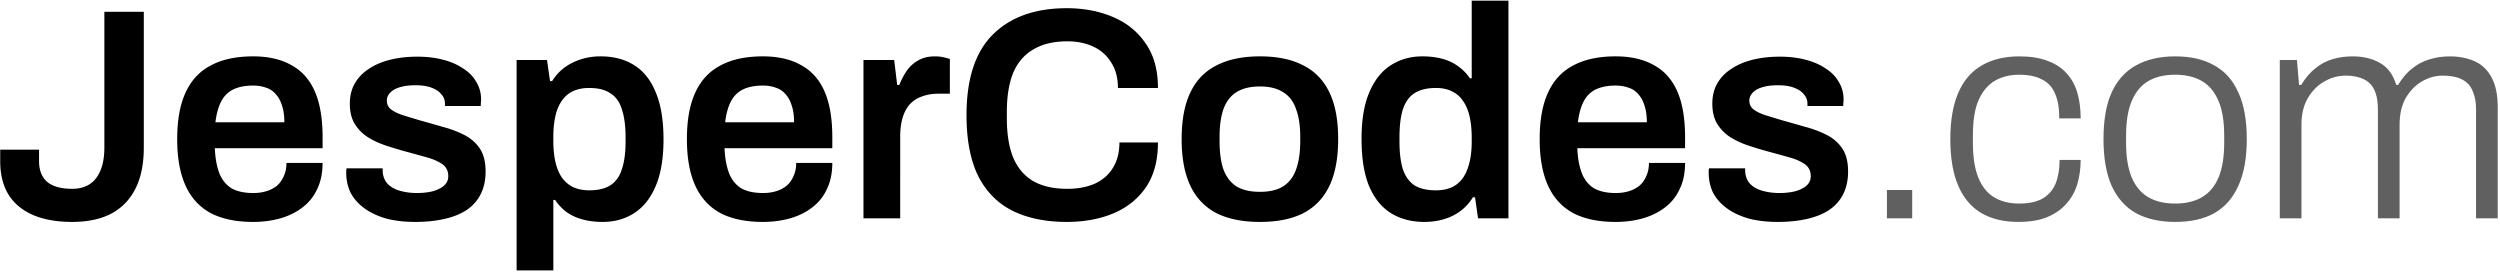
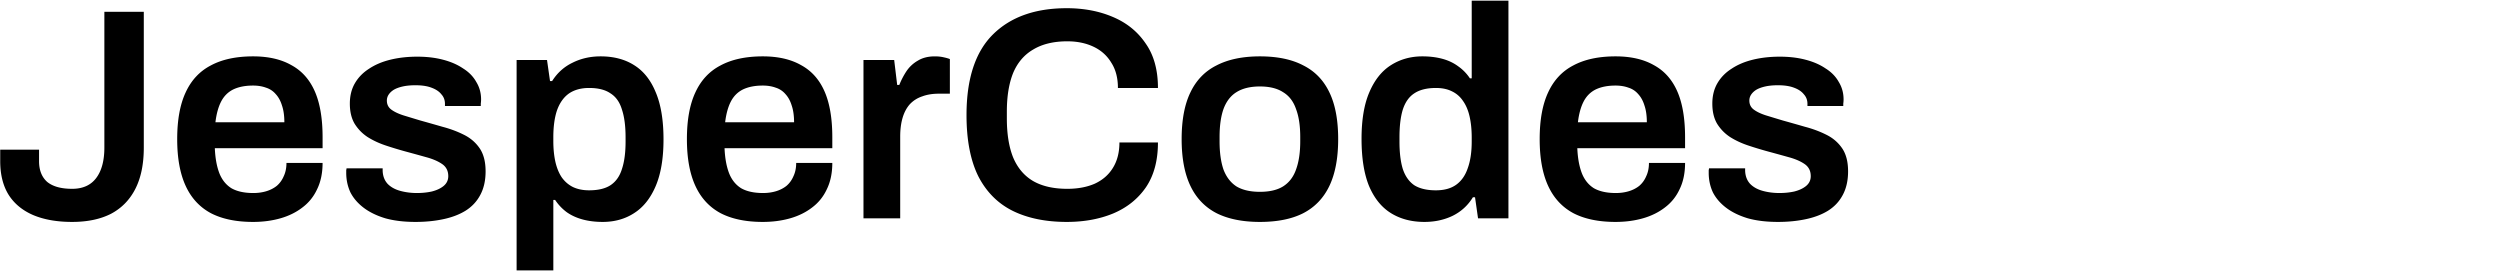
<svg xmlns="http://www.w3.org/2000/svg" width="1001" height="109" fill="none" viewBox="0 0 1001 109">
  <path fill="#000" d="M28.892 88.857c-6.106 0-11.329-.924-15.668-2.772-4.258-1.848-7.512-4.54-9.762-8.075C1.212 74.394.087 69.895.087 64.511v-4.58h15.548v4.58c0 3.616 1.085 6.388 3.254 8.316 2.25 1.849 5.584 2.773 10.003 2.773 4.26 0 7.473-1.447 9.643-4.34 2.169-2.892 3.254-6.95 3.254-12.172V4.73h15.788v54.357c0 6.588-1.124 12.092-3.374 16.512-2.25 4.419-5.504 7.753-9.763 10.003-4.258 2.17-9.44 3.254-15.547 3.254ZM101.323 88.857c-6.75 0-12.374-1.165-16.873-3.495-4.5-2.41-7.875-6.066-10.124-10.968-2.25-4.901-3.375-11.128-3.375-18.681 0-7.633 1.125-13.86 3.375-18.681 2.25-4.902 5.624-8.517 10.124-10.848 4.5-2.41 10.124-3.615 16.873-3.615 6.107 0 11.209 1.165 15.307 3.495 4.178 2.25 7.312 5.745 9.401 10.486 2.089 4.74 3.133 10.887 3.133 18.44v4.339H86.017c.16 3.937.763 7.271 1.807 10.003 1.045 2.652 2.652 4.66 4.821 6.026 2.25 1.286 5.183 1.929 8.799 1.929 1.848 0 3.575-.241 5.182-.723 1.607-.482 3.013-1.206 4.219-2.17 1.205-1.044 2.129-2.33 2.772-3.857.723-1.526 1.084-3.294 1.084-5.303h14.463c0 4.018-.723 7.513-2.169 10.486-1.366 2.973-3.335 5.424-5.906 7.352-2.491 1.928-5.423 3.375-8.798 4.339-3.375.964-7.031 1.446-10.968 1.446ZM86.257 48.964h27.601c0-2.652-.322-4.902-.965-6.75-.562-1.848-1.406-3.374-2.531-4.58a8.324 8.324 0 0 0-3.856-2.53c-1.527-.563-3.255-.844-5.183-.844-3.133 0-5.785.522-7.954 1.566-2.09 1.045-3.697 2.652-4.822 4.821-1.124 2.17-1.888 4.942-2.29 8.317ZM166.352 88.857c-4.58 0-8.598-.482-12.053-1.446-3.455-1.045-6.347-2.45-8.677-4.219-2.331-1.767-4.098-3.816-5.304-6.146-1.124-2.41-1.687-5.022-1.687-7.834v-1.085c.08-.321.121-.563.121-.723h14.463v.964c.08 2.17.763 3.937 2.049 5.303 1.285 1.286 2.972 2.21 5.062 2.772 2.089.563 4.298.844 6.628.844 2.089 0 4.058-.201 5.906-.603 1.929-.482 3.495-1.205 4.701-2.17 1.285-1.044 1.928-2.37 1.928-3.977 0-2.089-.804-3.696-2.411-4.82-1.607-1.125-3.736-2.05-6.387-2.773a853.384 853.384 0 0 0-8.317-2.29 149.651 149.651 0 0 1-7.954-2.41c-2.652-.884-5.062-2.009-7.232-3.375-2.089-1.366-3.816-3.133-5.182-5.303-1.286-2.17-1.929-4.861-1.929-8.075 0-3.134.683-5.865 2.049-8.196 1.366-2.33 3.254-4.258 5.665-5.785 2.41-1.607 5.263-2.812 8.557-3.616 3.295-.803 6.87-1.205 10.727-1.205 3.776 0 7.191.402 10.245 1.205 3.133.804 5.825 1.969 8.075 3.496 2.33 1.446 4.097 3.254 5.303 5.423 1.285 2.09 1.928 4.42 1.928 6.99 0 .563-.04 1.126-.12 1.688v.964h-14.343v-.843c0-1.527-.482-2.813-1.446-3.857-.884-1.125-2.21-2.009-3.977-2.652-1.688-.643-3.817-.964-6.388-.964-1.929 0-3.616.16-5.062.482-1.447.322-2.652.763-3.616 1.326-.884.562-1.567 1.205-2.049 1.928a4.252 4.252 0 0 0-.723 2.41c0 1.527.603 2.733 1.808 3.617 1.205.883 2.812 1.647 4.821 2.29 2.089.642 4.339 1.325 6.749 2.048 2.893.804 5.866 1.648 8.919 2.531 3.053.804 5.866 1.849 8.437 3.134 2.651 1.286 4.781 3.093 6.388 5.424 1.607 2.33 2.41 5.423 2.41 9.28 0 3.696-.723 6.87-2.169 9.522-1.366 2.57-3.335 4.66-5.906 6.267-2.491 1.526-5.464 2.651-8.919 3.374-3.375.724-7.071 1.085-11.088 1.085ZM206.85 108.262V24.015h12.173l1.205 8.437h.844c2.089-3.295 4.821-5.745 8.195-7.352 3.375-1.688 7.111-2.531 11.209-2.531 5.223 0 9.682 1.165 13.379 3.495 3.776 2.33 6.669 5.946 8.677 10.847 2.089 4.901 3.134 11.209 3.134 18.922 0 7.553-1.045 13.78-3.134 18.682-2.089 4.901-4.981 8.517-8.677 10.847-3.616 2.33-7.794 3.495-12.535 3.495-2.893 0-5.544-.321-7.955-.964-2.41-.643-4.539-1.607-6.387-2.893a19.638 19.638 0 0 1-4.701-4.941h-.723v28.203H206.85Zm29.046-32.06c3.616 0 6.469-.683 8.558-2.049 2.169-1.446 3.696-3.616 4.58-6.508.964-2.893 1.446-6.549 1.446-10.968V54.99c0-4.5-.482-8.196-1.446-11.089-.884-2.972-2.411-5.142-4.58-6.508-2.089-1.446-4.942-2.17-8.558-2.17-3.294 0-6.026.764-8.195 2.29-2.089 1.527-3.656 3.777-4.701 6.75-.964 2.893-1.446 6.468-1.446 10.727v1.446c0 3.134.281 5.946.844 8.437.562 2.41 1.406 4.46 2.531 6.146 1.205 1.688 2.691 2.974 4.459 3.857 1.848.884 4.018 1.326 6.508 1.326ZM305.415 88.857c-6.75 0-12.374-1.165-16.874-3.495-4.499-2.41-7.874-6.066-10.124-10.968-2.25-4.901-3.375-11.128-3.375-18.681 0-7.633 1.125-13.86 3.375-18.681 2.25-4.902 5.625-8.517 10.124-10.848 4.5-2.41 10.124-3.615 16.874-3.615 6.106 0 11.208 1.165 15.306 3.495 4.178 2.25 7.312 5.745 9.401 10.486 2.089 4.74 3.134 10.887 3.134 18.44v4.339h-43.148c.161 3.937.763 7.271 1.808 10.003 1.044 2.652 2.651 4.66 4.821 6.026 2.25 1.286 5.182 1.929 8.798 1.929 1.848 0 3.576-.241 5.183-.723 1.607-.482 3.013-1.206 4.218-2.17 1.205-1.044 2.129-2.33 2.772-3.857.723-1.526 1.085-3.294 1.085-5.303h14.463c0 4.018-.723 7.513-2.17 10.486-1.366 2.973-3.334 5.424-5.905 7.352-2.491 1.928-5.424 3.375-8.799 4.339-3.374.964-7.03 1.446-10.967 1.446Zm-15.066-39.893h27.6c0-2.652-.321-4.902-.964-6.75-.563-1.848-1.406-3.374-2.531-4.58a8.327 8.327 0 0 0-3.857-2.53c-1.527-.563-3.254-.844-5.182-.844-3.134 0-5.786.522-7.955 1.566-2.089 1.045-3.696 2.652-4.821 4.821-1.125 2.17-1.888 4.942-2.29 8.317ZM345.736 87.41V24.016h12.293l1.205 10.004h.844a30.16 30.16 0 0 1 2.893-5.545 13.538 13.538 0 0 1 4.58-4.218c1.848-1.125 4.097-1.687 6.749-1.687 1.286 0 2.451.12 3.495.361 1.125.241 1.969.482 2.531.723v13.86h-4.459c-2.491 0-4.701.362-6.629 1.085-1.928.643-3.576 1.688-4.942 3.134-1.285 1.446-2.249 3.254-2.892 5.424-.643 2.17-.964 4.7-.964 7.593V87.41h-14.704ZM427.126 88.857c-8.436 0-15.668-1.486-21.694-4.46-5.946-2.972-10.526-7.592-13.74-13.86-3.133-6.347-4.7-14.503-4.7-24.466 0-14.543 3.535-25.31 10.606-32.3 7.071-6.991 16.914-10.486 29.528-10.486 6.83 0 12.977 1.165 18.441 3.495 5.544 2.33 9.923 5.865 13.137 10.606 3.294 4.66 4.941 10.606 4.941 17.838h-16.029c0-4.018-.884-7.392-2.652-10.124-1.687-2.813-4.058-4.942-7.111-6.388-3.053-1.446-6.548-2.17-10.485-2.17-5.464 0-10.004 1.085-13.62 3.255-3.615 2.089-6.307 5.222-8.075 9.4-1.687 4.179-2.531 9.361-2.531 15.548v2.652c0 6.267.844 11.49 2.531 15.668 1.768 4.178 4.419 7.312 7.955 9.4 3.615 2.09 8.195 3.135 13.74 3.135 4.178 0 7.834-.683 10.967-2.05 3.134-1.446 5.544-3.535 7.232-6.267 1.767-2.812 2.651-6.227 2.651-10.244h15.427c0 7.231-1.607 13.217-4.821 17.958-3.214 4.66-7.593 8.155-13.137 10.486-5.464 2.25-11.65 3.374-18.561 3.374ZM504.468 88.857c-6.911 0-12.696-1.165-17.356-3.495-4.66-2.41-8.156-6.066-10.486-10.968-2.33-4.901-3.495-11.128-3.495-18.681 0-7.633 1.165-13.86 3.495-18.681 2.33-4.902 5.826-8.517 10.486-10.848 4.66-2.41 10.445-3.615 17.356-3.615 6.99 0 12.775 1.205 17.355 3.615 4.66 2.33 8.156 5.946 10.486 10.848 2.33 4.82 3.495 11.048 3.495 18.68 0 7.554-1.165 13.78-3.495 18.682-2.33 4.902-5.826 8.557-10.486 10.968-4.58 2.33-10.365 3.495-17.355 3.495Zm0-12.052c3.856 0 6.95-.723 9.28-2.17 2.41-1.526 4.138-3.776 5.182-6.75 1.125-3.052 1.688-6.829 1.688-11.328v-1.688c0-4.5-.563-8.236-1.688-11.209-1.044-3.053-2.772-5.303-5.182-6.749-2.33-1.527-5.424-2.29-9.28-2.29-3.857 0-6.991.763-9.401 2.29-2.331 1.446-4.058 3.696-5.183 6.75-1.045 2.972-1.567 6.709-1.567 11.208v1.688c0 4.5.522 8.276 1.567 11.329 1.125 2.973 2.852 5.223 5.183 6.75 2.41 1.446 5.544 2.169 9.401 2.169ZM570.353 88.857c-5.142 0-9.602-1.165-13.378-3.495-3.777-2.33-6.709-5.946-8.798-10.847-2.009-4.902-3.014-11.209-3.014-18.923 0-7.633 1.045-13.86 3.134-18.68 2.089-4.902 4.982-8.518 8.678-10.848 3.696-2.33 7.874-3.495 12.534-3.495 2.893 0 5.544.321 7.955.964 2.41.643 4.54 1.647 6.388 3.013a17.898 17.898 0 0 1 4.7 4.821h.723V.272h14.704V87.41h-12.173l-1.205-8.437h-.844c-2.008 3.294-4.74 5.785-8.195 7.473-3.375 1.607-7.111 2.41-11.209 2.41Zm4.58-12.655c3.375 0 6.107-.763 8.196-2.29 2.089-1.527 3.615-3.736 4.58-6.629 1.044-2.892 1.566-6.428 1.566-10.606V55.11c0-3.133-.281-5.946-.843-8.436-.563-2.491-1.447-4.58-2.652-6.268a10.924 10.924 0 0 0-4.459-3.856c-1.768-.884-3.897-1.326-6.388-1.326-3.616 0-6.508.723-8.678 2.17-2.089 1.365-3.616 3.535-4.58 6.508-.884 2.892-1.326 6.588-1.326 11.088v1.687c0 4.42.442 8.075 1.326 10.968.964 2.892 2.491 5.062 4.58 6.508 2.17 1.366 5.062 2.05 8.678 2.05ZM646.862 88.857c-6.75 0-12.374-1.165-16.874-3.495-4.499-2.41-7.874-6.066-10.124-10.968-2.25-4.901-3.375-11.128-3.375-18.681 0-7.633 1.125-13.86 3.375-18.681 2.25-4.902 5.625-8.517 10.124-10.848 4.5-2.41 10.124-3.615 16.874-3.615 6.106 0 11.208 1.165 15.306 3.495 4.178 2.25 7.312 5.745 9.401 10.486 2.089 4.74 3.134 10.887 3.134 18.44v4.339h-43.148c.161 3.937.763 7.271 1.808 10.003 1.044 2.652 2.651 4.66 4.821 6.026 2.25 1.286 5.182 1.929 8.798 1.929 1.848 0 3.576-.241 5.183-.723 1.607-.482 3.013-1.206 4.218-2.17 1.205-1.044 2.129-2.33 2.772-3.857.723-1.526 1.085-3.294 1.085-5.303h14.463c0 4.018-.723 7.513-2.17 10.486-1.366 2.973-3.334 5.424-5.905 7.352-2.491 1.928-5.424 3.375-8.799 4.339-3.374.964-7.03 1.446-10.967 1.446Zm-15.066-39.893h27.6c0-2.652-.321-4.902-.964-6.75-.562-1.848-1.406-3.374-2.531-4.58a8.327 8.327 0 0 0-3.857-2.53c-1.526-.563-3.254-.844-5.182-.844-3.134 0-5.786.522-7.955 1.566-2.089 1.045-3.696 2.652-4.821 4.821-1.125 2.17-1.888 4.942-2.29 8.317ZM711.89 88.857c-4.58 0-8.597-.482-12.052-1.446-3.455-1.045-6.348-2.45-8.678-4.219-2.33-1.767-4.098-3.816-5.303-6.146-1.125-2.41-1.687-5.022-1.687-7.834v-1.085c.08-.321.12-.563.12-.723h14.463v.964c.081 2.17.763 3.937 2.049 5.303 1.286 1.286 2.973 2.21 5.062 2.772 2.089.563 4.299.844 6.629.844 2.089 0 4.058-.201 5.906-.603 1.928-.482 3.495-1.205 4.7-2.17 1.286-1.044 1.928-2.37 1.928-3.977 0-2.089-.803-3.696-2.41-4.82-1.607-1.125-3.736-2.05-6.388-2.773a845.094 845.094 0 0 0-8.316-2.29 149.966 149.966 0 0 1-7.955-2.41c-2.651-.884-5.062-2.009-7.231-3.375-2.089-1.366-3.817-3.133-5.183-5.303-1.285-2.17-1.928-4.861-1.928-8.075 0-3.134.683-5.865 2.049-8.196 1.366-2.33 3.254-4.258 5.665-5.785 2.41-1.607 5.262-2.812 8.557-3.616 3.294-.803 6.87-1.205 10.726-1.205 3.777 0 7.192.402 10.245 1.205 3.134.804 5.825 1.969 8.075 3.496 2.33 1.446 4.098 3.254 5.303 5.423 1.286 2.09 1.929 4.42 1.929 6.99 0 .563-.04 1.126-.121 1.688v.964h-14.342v-.843c0-1.527-.482-2.813-1.447-3.857-.883-1.125-2.209-2.009-3.977-2.652-1.687-.643-3.816-.964-6.388-.964-1.928 0-3.615.16-5.062.482-1.446.322-2.651.763-3.615 1.326-.884.562-1.567 1.205-2.049 1.928a4.253 4.253 0 0 0-.724 2.41c0 1.527.603 2.733 1.808 3.617 1.206.883 2.813 1.647 4.821 2.29 2.089.642 4.339 1.325 6.75 2.048 2.892.804 5.865 1.648 8.919 2.531 3.053.804 5.865 1.849 8.436 3.134 2.652 1.286 4.781 3.093 6.388 5.424 1.607 2.33 2.411 5.423 2.411 9.28 0 3.696-.724 6.87-2.17 9.522-1.366 2.57-3.334 4.66-5.906 6.267-2.49 1.526-5.463 2.651-8.918 3.374-3.375.724-7.071 1.085-11.089 1.085Z" />
-   <path fill="#606060" d="M755.522 87.41V76.083h10.124V87.41h-10.124ZM808.146 88.857c-5.865 0-10.847-1.205-14.945-3.616-4.017-2.41-7.071-6.066-9.16-10.967-2.089-4.902-3.133-11.089-3.133-18.561 0-7.392 1.044-13.539 3.133-18.44 2.089-4.902 5.183-8.558 9.281-10.968 4.178-2.49 9.28-3.736 15.306-3.736 4.419 0 8.156.602 11.209 1.808 3.134 1.124 5.665 2.772 7.593 4.941 2.009 2.17 3.455 4.78 4.339 7.834.884 3.053 1.326 6.468 1.326 10.245h-8.558c0-4.098-.562-7.392-1.687-9.883-1.044-2.572-2.772-4.46-5.182-5.665-2.331-1.285-5.424-1.928-9.281-1.928-3.616 0-6.83.803-9.642 2.41-2.732 1.607-4.901 4.178-6.508 7.714-1.527 3.455-2.29 8.195-2.29 14.222v2.892c0 5.705.723 10.365 2.169 13.981 1.447 3.535 3.536 6.147 6.268 7.834 2.812 1.688 6.146 2.531 10.003 2.531 4.018 0 7.191-.683 9.522-2.049 2.41-1.446 4.138-3.455 5.182-6.026 1.045-2.652 1.567-5.785 1.567-9.4h8.437c0 3.374-.442 6.588-1.326 9.641-.884 2.973-2.33 5.584-4.339 7.834-1.928 2.25-4.5 4.058-7.714 5.424-3.133 1.285-6.99 1.928-11.57 1.928ZM870.925 88.857c-6.106 0-11.329-1.165-15.668-3.495-4.258-2.41-7.513-6.066-9.762-10.968-2.17-4.901-3.255-11.128-3.255-18.681 0-7.633 1.085-13.86 3.255-18.681 2.249-4.902 5.504-8.517 9.762-10.848 4.339-2.41 9.562-3.615 15.668-3.615 6.268 0 11.49 1.205 15.669 3.615 4.258 2.33 7.472 5.946 9.641 10.848 2.25 4.82 3.375 11.048 3.375 18.68 0 7.554-1.125 13.78-3.375 18.682-2.169 4.902-5.383 8.557-9.641 10.968-4.179 2.33-9.401 3.495-15.669 3.495Zm0-7.352c4.259 0 7.834-.843 10.727-2.53 2.893-1.688 5.102-4.3 6.629-7.835 1.527-3.616 2.29-8.276 2.29-13.98v-2.893c0-5.705-.763-10.325-2.29-13.86-1.527-3.616-3.736-6.268-6.629-7.955-2.893-1.688-6.468-2.531-10.727-2.531-4.258 0-7.834.843-10.726 2.53-2.893 1.688-5.103 4.34-6.629 7.955-1.527 3.536-2.29 8.156-2.29 13.86v2.893c0 5.705.763 10.365 2.29 13.981 1.526 3.535 3.736 6.147 6.629 7.834 2.892 1.688 6.468 2.531 10.726 2.531ZM912.827 87.41V24.016h6.87l.844 10.004h.844c1.767-2.893 3.696-5.143 5.785-6.75 2.089-1.687 4.379-2.892 6.87-3.616 2.491-.723 5.142-1.084 7.954-1.084 4.259 0 7.915.884 10.968 2.651 3.053 1.688 5.223 4.62 6.508 8.799h.724c1.687-2.813 3.575-5.022 5.664-6.63 2.089-1.687 4.379-2.892 6.87-3.615 2.571-.804 5.263-1.205 8.075-1.205 3.777 0 7.111.643 10.004 1.928 2.892 1.286 5.142 3.415 6.749 6.388 1.688 2.973 2.534 6.99 2.534 12.052v44.474h-8.681V43.9c0-2.731-.361-4.981-1.084-6.749-.643-1.848-1.567-3.254-2.772-4.218-1.206-.964-2.612-1.647-4.219-2.05-1.607-.4-3.334-.602-5.182-.602-3.054 0-5.906.804-8.558 2.41-2.571 1.527-4.7 3.737-6.387 6.63-1.607 2.892-2.411 6.428-2.411 10.606V87.41h-8.678V43.9c0-2.731-.321-4.981-.964-6.749-.643-1.848-1.567-3.254-2.772-4.218-1.205-.964-2.611-1.647-4.218-2.05-1.527-.4-3.174-.602-4.942-.602-3.053 0-5.946.804-8.677 2.41-2.652 1.527-4.821 3.737-6.509 6.63-1.687 2.892-2.531 6.428-2.531 10.606V87.41h-8.678Z" />
</svg>